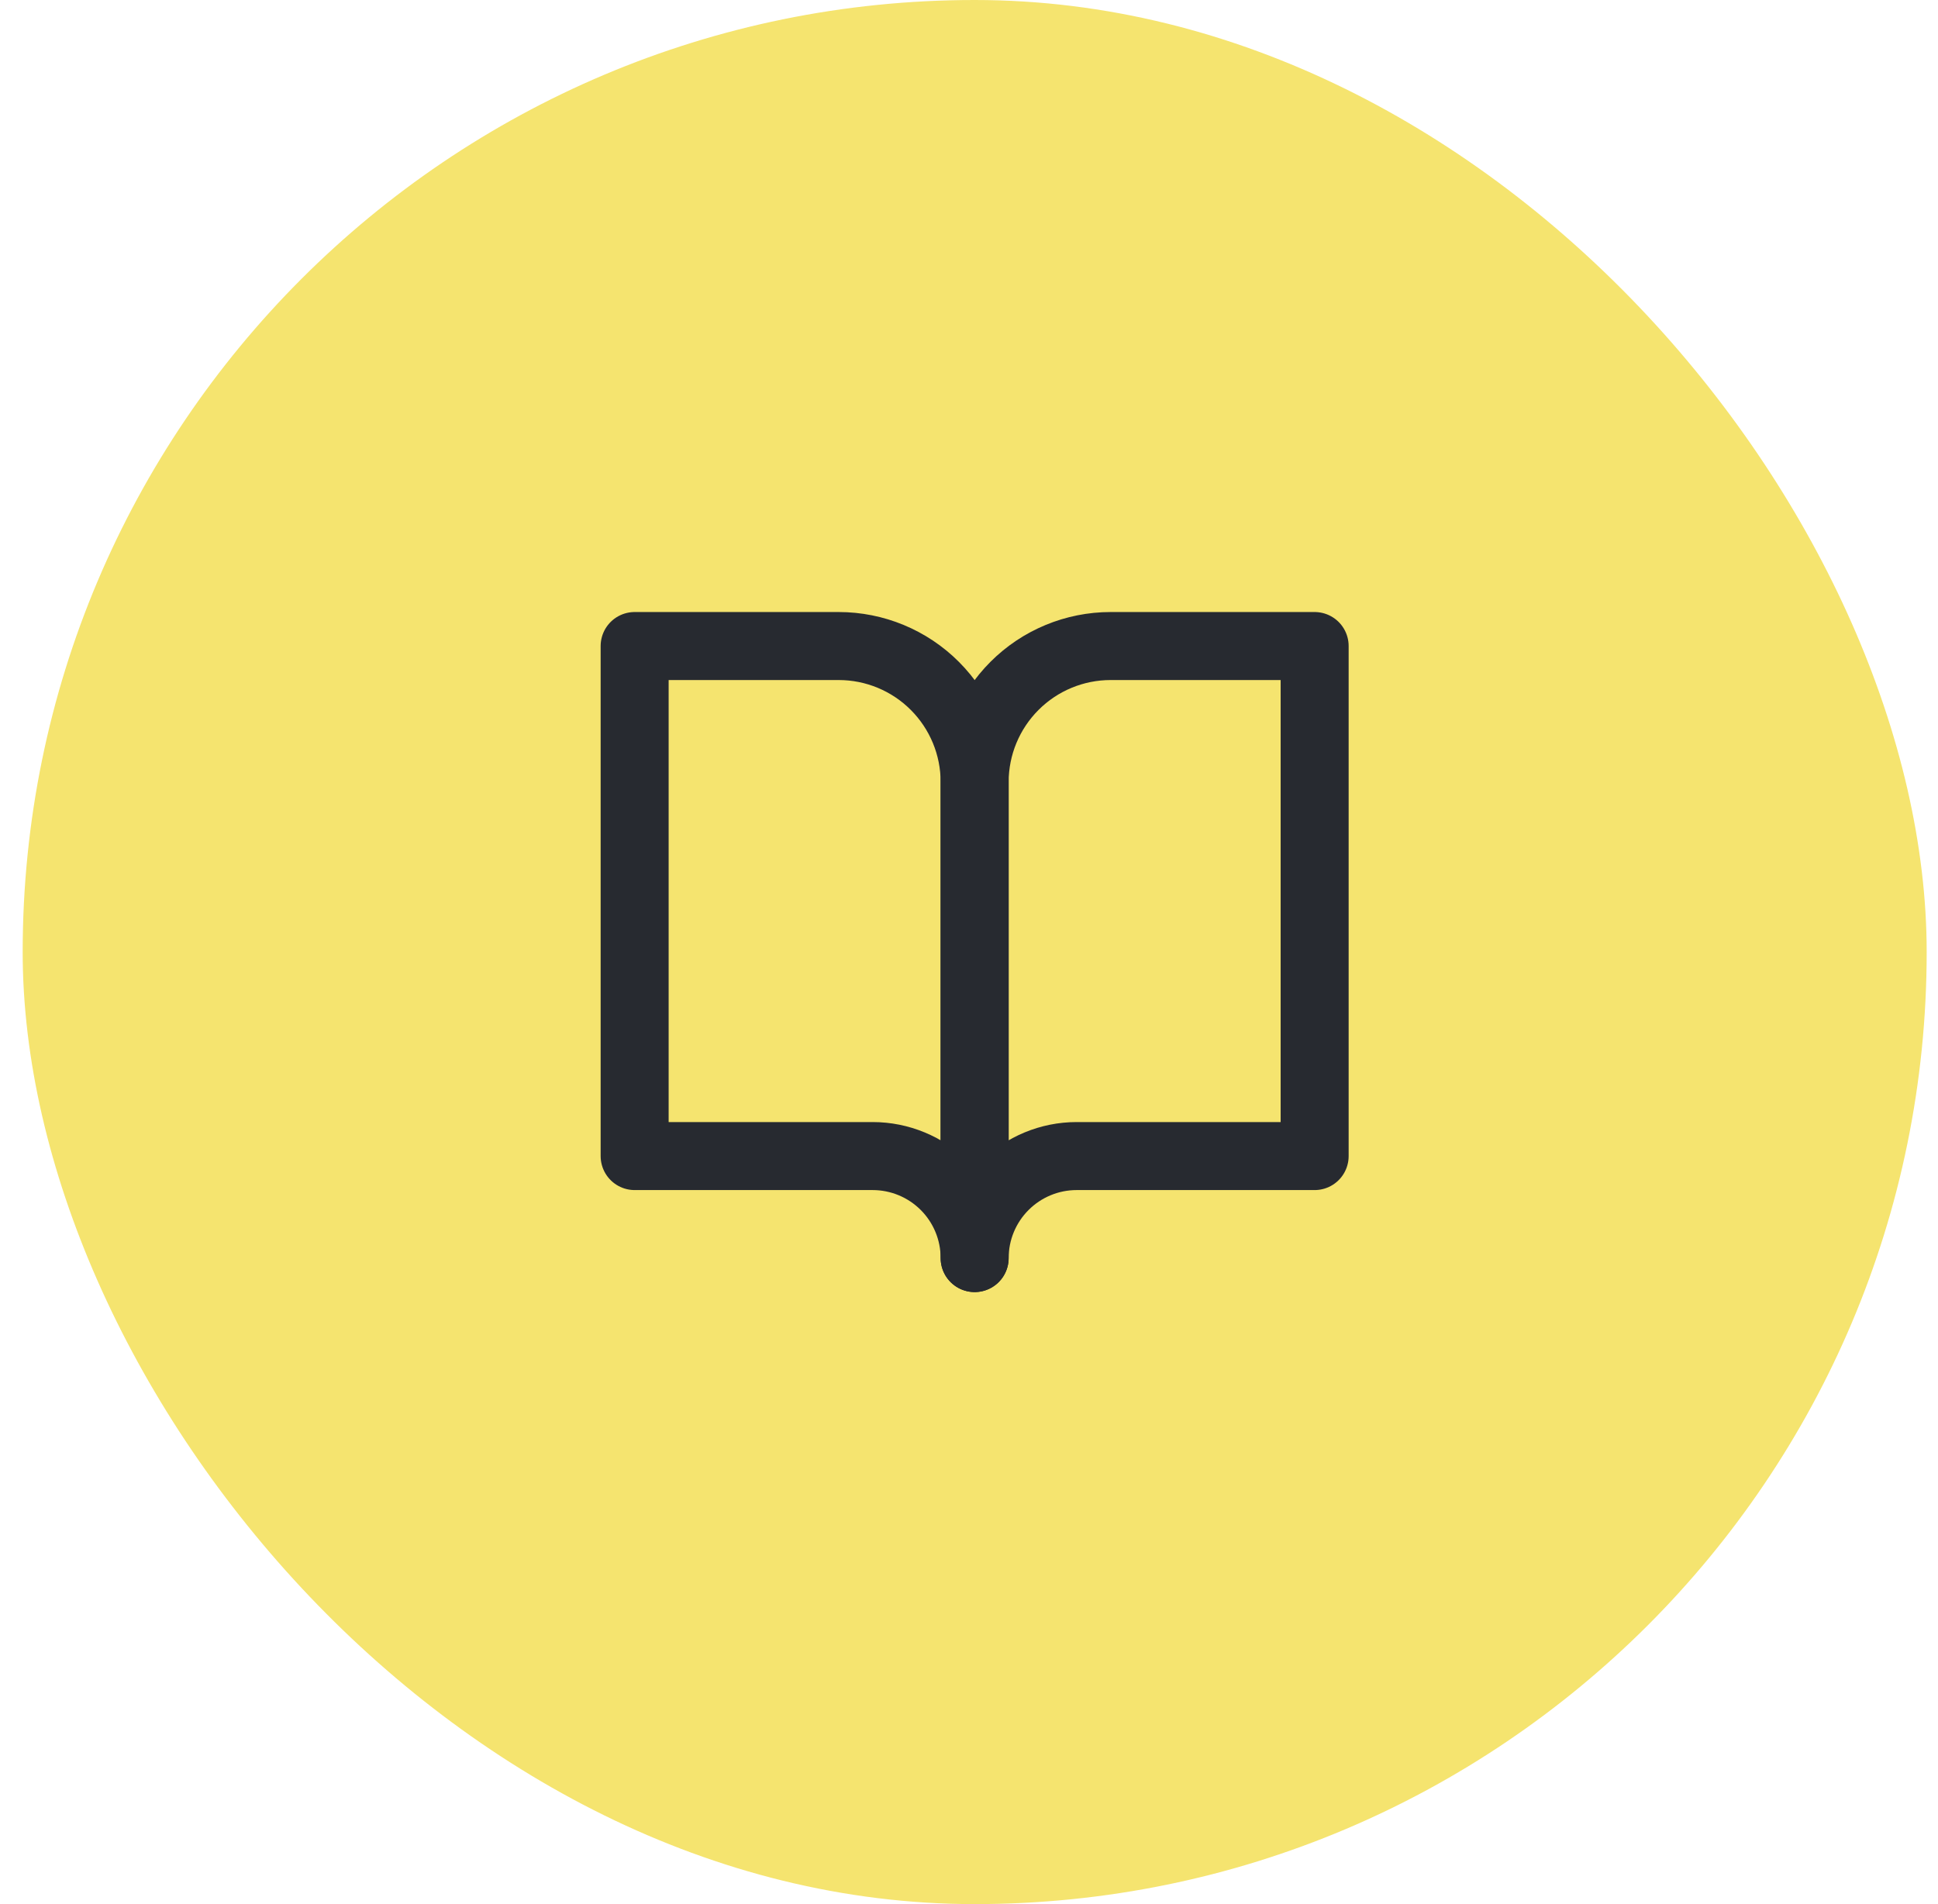
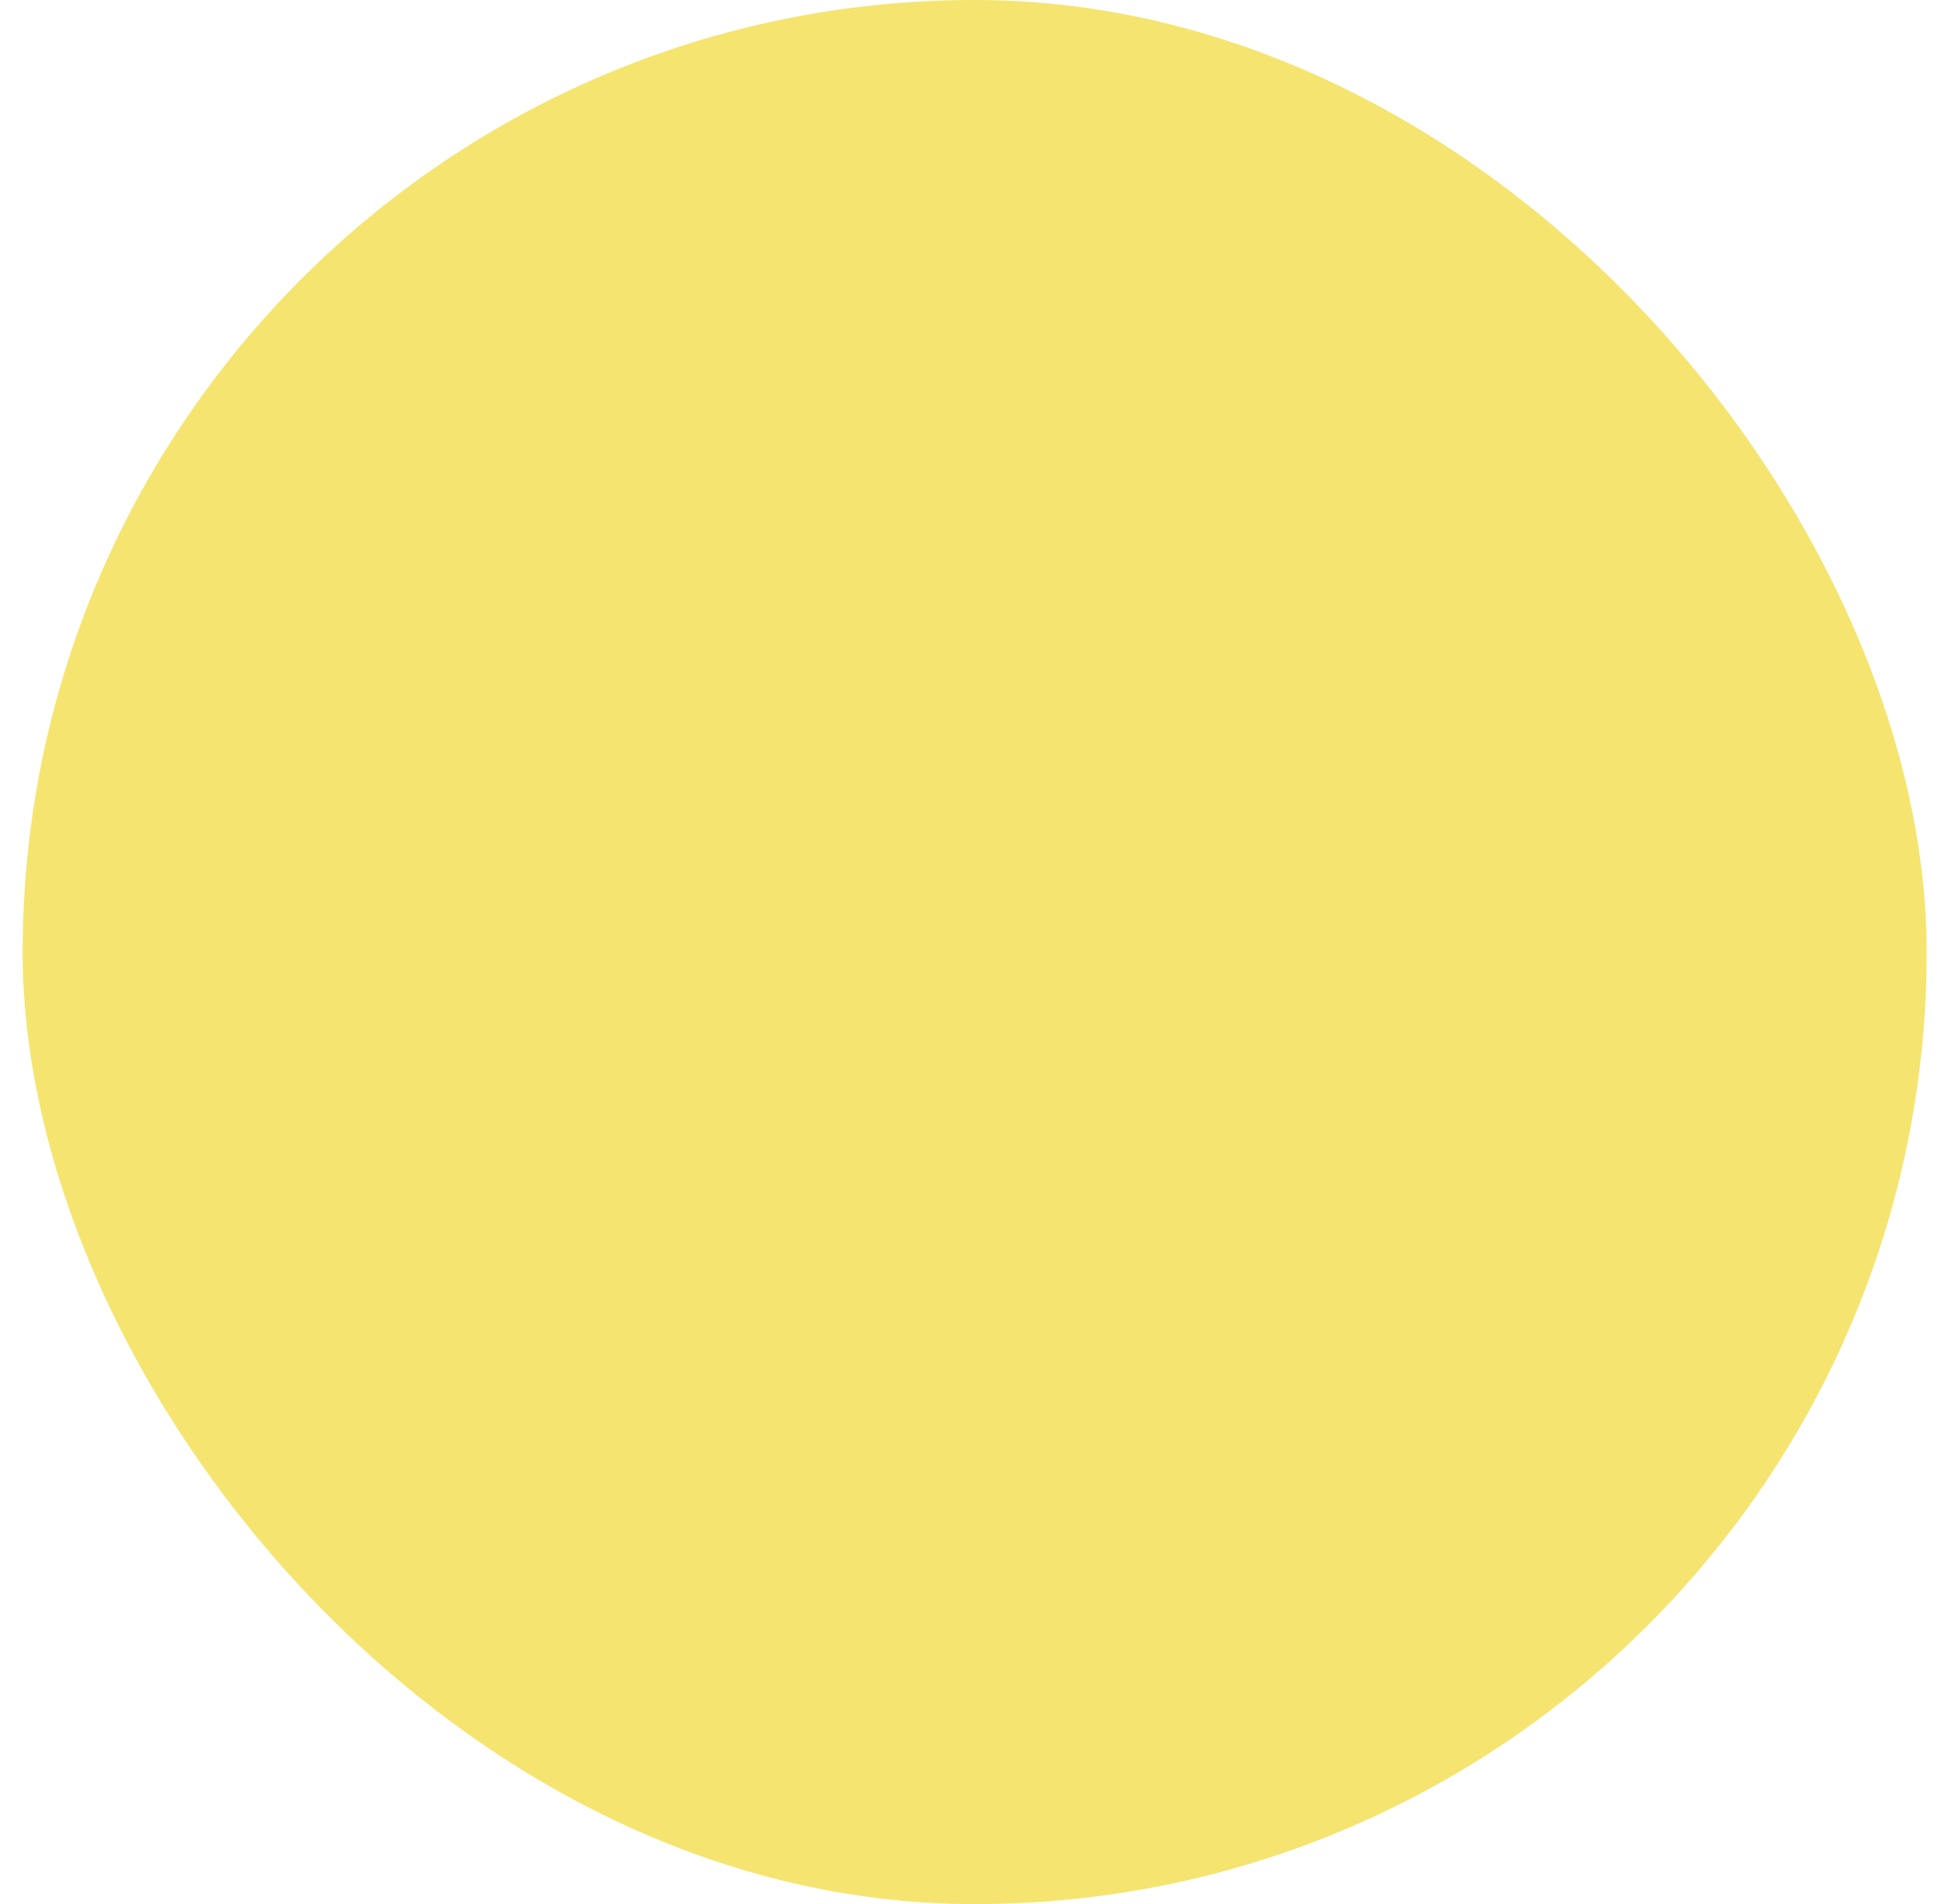
<svg xmlns="http://www.w3.org/2000/svg" width="57" height="56" viewBox="0 0 57 56" fill="none">
  <rect x="0.667" width="56" height="56" rx="28" fill="#F5E46F" />
-   <path d="M18.666 19H24.666C25.727 19 26.745 19.421 27.495 20.172C28.245 20.922 28.666 21.939 28.666 23V37C28.666 36.204 28.35 35.441 27.788 34.879C27.225 34.316 26.462 34 25.666 34H18.666V19Z" stroke="#272A30" stroke-width="2" stroke-linecap="round" stroke-linejoin="round" />
-   <path d="M38.666 19H32.666C31.606 19 30.588 19.421 29.838 20.172C29.088 20.922 28.666 21.939 28.666 23V37C28.666 36.204 28.983 35.441 29.545 34.879C30.108 34.316 30.871 34 31.666 34H38.666V19Z" stroke="#272A30" stroke-width="2" stroke-linecap="round" stroke-linejoin="round" />
</svg>